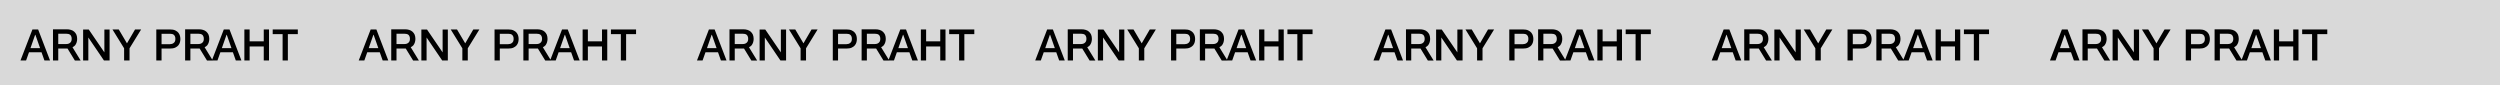
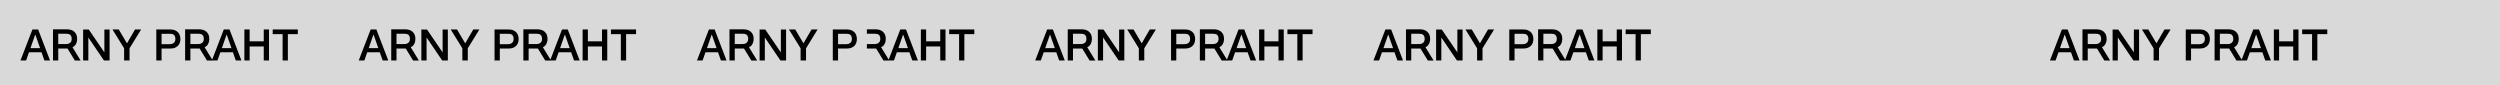
<svg xmlns="http://www.w3.org/2000/svg" width="1323" height="45" viewBox="0 0 1323 45" fill="none">
  <rect width="1323" height="45" fill="#D9D9D9" />
  <path d="M23.512 32L21.971 27.653H15.347L13.806 32H10.839L17.164 15.578H20.177L26.479 32H23.512ZM18.728 18.407H18.59L16.129 25.468H21.212L18.728 18.407ZM28.044 15.509H35.22C36.094 15.509 36.853 15.601 37.52 15.808C38.233 16.015 38.808 16.337 39.291 16.774C39.774 17.211 40.165 17.74 40.441 18.361C40.694 19.028 40.832 19.764 40.832 20.615C40.832 21.167 40.74 21.742 40.579 22.34C40.418 22.869 40.165 23.398 39.797 23.927C39.452 24.318 38.992 24.686 38.371 25.008L42.672 32.023H39.613L35.726 25.675H30.827V32H28.044V15.509ZM30.827 23.306H35.059C35.933 23.306 36.623 23.076 37.152 22.593C37.681 22.133 37.934 21.466 37.934 20.592C37.934 20.017 37.865 19.557 37.704 19.258C37.589 18.913 37.382 18.614 37.129 18.407C36.876 18.2 36.554 18.062 36.186 17.97C35.749 17.901 35.404 17.855 35.105 17.855H30.827V23.306ZM46.748 32H43.989V15.624H46.978L55.236 27.722V15.624H57.995V32H55.005L46.748 19.833V32ZM65.676 32V25.56L59.512 15.578H62.847L67.194 22.938L71.472 15.578H74.692L68.551 25.56V32H65.676ZM82.714 15.578H89.867C91.063 15.578 92.029 15.739 92.742 16.084C93.501 16.452 94.053 16.866 94.421 17.349C94.812 17.855 95.088 18.407 95.249 19.005C95.387 19.603 95.456 20.155 95.456 20.661C95.456 21.167 95.387 21.719 95.249 22.294C95.088 22.892 94.812 23.444 94.421 23.95C94.03 24.433 93.478 24.847 92.742 25.192C92.029 25.537 91.063 25.698 89.867 25.698H85.497V32H82.714V15.578ZM85.497 23.375H89.936C90.235 23.375 90.58 23.329 90.925 23.237C91.224 23.168 91.546 23.007 91.868 22.777C92.144 22.57 92.374 22.294 92.558 21.949C92.719 21.581 92.811 21.144 92.811 20.615C92.811 20.04 92.742 19.58 92.581 19.258C92.42 18.89 92.213 18.614 91.96 18.407C91.707 18.2 91.408 18.062 91.063 17.993C90.672 17.924 90.327 17.878 89.982 17.878H85.497V23.375ZM97.965 15.509H105.141C106.015 15.509 106.774 15.601 107.441 15.808C108.154 16.015 108.729 16.337 109.212 16.774C109.695 17.211 110.086 17.74 110.362 18.361C110.615 19.028 110.753 19.764 110.753 20.615C110.753 21.167 110.661 21.742 110.5 22.34C110.339 22.869 110.086 23.398 109.718 23.927C109.373 24.318 108.913 24.686 108.292 25.008L112.593 32.023H109.534L105.647 25.675H100.748V32H97.965V15.509ZM100.748 23.306H104.98C105.854 23.306 106.544 23.076 107.073 22.593C107.602 22.133 107.855 21.466 107.855 20.592C107.855 20.017 107.786 19.557 107.625 19.258C107.51 18.913 107.303 18.614 107.05 18.407C106.797 18.2 106.475 18.062 106.107 17.97C105.67 17.901 105.325 17.855 105.026 17.855H100.748V23.306ZM124.788 32L123.247 27.653H116.623L115.082 32H112.115L118.44 15.578H121.453L127.755 32H124.788ZM120.004 18.407H119.866L117.405 25.468H122.488L120.004 18.407ZM132.103 24.594V32H129.32V15.578H132.103V21.88H139.578V15.578H142.361V32H139.578V24.594H132.103ZM149.554 18.062H144.31V15.578H157.604V18.062H152.337V32H149.554V18.062Z" fill="black" />
  <path d="M202.512 32L200.971 27.653H194.347L192.806 32H189.839L196.164 15.578H199.177L205.479 32H202.512ZM197.728 18.407H197.59L195.129 25.468H200.212L197.728 18.407ZM207.044 15.509H214.22C215.094 15.509 215.853 15.601 216.52 15.808C217.233 16.015 217.808 16.337 218.291 16.774C218.774 17.211 219.165 17.74 219.441 18.361C219.694 19.028 219.832 19.764 219.832 20.615C219.832 21.167 219.74 21.742 219.579 22.34C219.418 22.869 219.165 23.398 218.797 23.927C218.452 24.318 217.992 24.686 217.371 25.008L221.672 32.023H218.613L214.726 25.675H209.827V32H207.044V15.509ZM209.827 23.306H214.059C214.933 23.306 215.623 23.076 216.152 22.593C216.681 22.133 216.934 21.466 216.934 20.592C216.934 20.017 216.865 19.557 216.704 19.258C216.589 18.913 216.382 18.614 216.129 18.407C215.876 18.2 215.554 18.062 215.186 17.97C214.749 17.901 214.404 17.855 214.105 17.855H209.827V23.306ZM225.748 32H222.988V15.624H225.978L234.235 27.722V15.624H236.995V32H234.005L225.748 19.833V32ZM244.676 32V25.56L238.512 15.578H241.847L246.194 22.938L250.472 15.578H253.692L247.551 25.56V32H244.676ZM261.714 15.578H268.867C270.063 15.578 271.029 15.739 271.742 16.084C272.501 16.452 273.053 16.866 273.421 17.349C273.812 17.855 274.088 18.407 274.249 19.005C274.387 19.603 274.456 20.155 274.456 20.661C274.456 21.167 274.387 21.719 274.249 22.294C274.088 22.892 273.812 23.444 273.421 23.95C273.03 24.433 272.478 24.847 271.742 25.192C271.029 25.537 270.063 25.698 268.867 25.698H264.497V32H261.714V15.578ZM264.497 23.375H268.936C269.235 23.375 269.58 23.329 269.925 23.237C270.224 23.168 270.546 23.007 270.868 22.777C271.144 22.57 271.374 22.294 271.558 21.949C271.719 21.581 271.811 21.144 271.811 20.615C271.811 20.04 271.742 19.58 271.581 19.258C271.42 18.89 271.213 18.614 270.96 18.407C270.707 18.2 270.408 18.062 270.063 17.993C269.672 17.924 269.327 17.878 268.982 17.878H264.497V23.375ZM276.965 15.509H284.141C285.015 15.509 285.774 15.601 286.441 15.808C287.154 16.015 287.729 16.337 288.212 16.774C288.695 17.211 289.086 17.74 289.362 18.361C289.615 19.028 289.753 19.764 289.753 20.615C289.753 21.167 289.661 21.742 289.5 22.34C289.339 22.869 289.086 23.398 288.718 23.927C288.373 24.318 287.913 24.686 287.292 25.008L291.593 32.023H288.534L284.647 25.675H279.748V32H276.965V15.509ZM279.748 23.306H283.98C284.854 23.306 285.544 23.076 286.073 22.593C286.602 22.133 286.855 21.466 286.855 20.592C286.855 20.017 286.786 19.557 286.625 19.258C286.51 18.913 286.303 18.614 286.05 18.407C285.797 18.2 285.475 18.062 285.107 17.97C284.67 17.901 284.325 17.855 284.026 17.855H279.748V23.306ZM303.788 32L302.247 27.653H295.623L294.082 32H291.115L297.44 15.578H300.453L306.755 32H303.788ZM299.004 18.407H298.866L296.405 25.468H301.488L299.004 18.407ZM311.103 24.594V32H308.32V15.578H311.103V21.88H318.578V15.578H321.361V32H318.578V24.594H311.103ZM328.554 18.062H323.31V15.578H336.604V18.062H331.337V32H328.554V18.062Z" fill="black" />
-   <path d="M381.512 32L379.971 27.653H373.347L371.806 32H368.839L375.164 15.578H378.177L384.479 32H381.512ZM376.728 18.407H376.59L374.129 25.468H379.212L376.728 18.407ZM386.044 15.509H393.22C394.094 15.509 394.853 15.601 395.52 15.808C396.233 16.015 396.808 16.337 397.291 16.774C397.774 17.211 398.165 17.74 398.441 18.361C398.694 19.028 398.832 19.764 398.832 20.615C398.832 21.167 398.74 21.742 398.579 22.34C398.418 22.869 398.165 23.398 397.797 23.927C397.452 24.318 396.992 24.686 396.371 25.008L400.672 32.023H397.613L393.726 25.675H388.827V32H386.044V15.509ZM388.827 23.306H393.059C393.933 23.306 394.623 23.076 395.152 22.593C395.681 22.133 395.934 21.466 395.934 20.592C395.934 20.017 395.865 19.557 395.704 19.258C395.589 18.913 395.382 18.614 395.129 18.407C394.876 18.2 394.554 18.062 394.186 17.97C393.749 17.901 393.404 17.855 393.105 17.855H388.827V23.306ZM404.748 32H401.988V15.624H404.978L413.235 27.722V15.624H415.995V32H413.005L404.748 19.833V32ZM423.676 32V25.56L417.512 15.578H420.847L425.194 22.938L429.472 15.578H432.692L426.551 25.56V32H423.676ZM440.714 15.578H447.867C449.063 15.578 450.029 15.739 450.742 16.084C451.501 16.452 452.053 16.866 452.421 17.349C452.812 17.855 453.088 18.407 453.249 19.005C453.387 19.603 453.456 20.155 453.456 20.661C453.456 21.167 453.387 21.719 453.249 22.294C453.088 22.892 452.812 23.444 452.421 23.95C452.03 24.433 451.478 24.847 450.742 25.192C450.029 25.537 449.063 25.698 447.867 25.698H443.497V32H440.714V15.578ZM443.497 23.375H447.936C448.235 23.375 448.58 23.329 448.925 23.237C449.224 23.168 449.546 23.007 449.868 22.777C450.144 22.57 450.374 22.294 450.558 21.949C450.719 21.581 450.811 21.144 450.811 20.615C450.811 20.04 450.742 19.58 450.581 19.258C450.42 18.89 450.213 18.614 449.96 18.407C449.707 18.2 449.408 18.062 449.063 17.993C448.672 17.924 448.327 17.878 447.982 17.878H443.497V23.375ZM455.965 15.509H463.141C464.015 15.509 464.774 15.601 465.441 15.808C466.154 16.015 466.729 16.337 467.212 16.774C467.695 17.211 468.086 17.74 468.362 18.361C468.615 19.028 468.753 19.764 468.753 20.615C468.753 21.167 468.661 21.742 468.5 22.34C468.339 22.869 468.086 23.398 467.718 23.927C467.373 24.318 466.913 24.686 466.292 25.008L470.593 32.023H467.534L463.647 25.675H458.748V32H455.965V15.509ZM458.748 23.306H462.98C463.854 23.306 464.544 23.076 465.073 22.593C465.602 22.133 465.855 21.466 465.855 20.592C465.855 20.017 465.786 19.557 465.625 19.258C465.51 18.913 465.303 18.614 465.05 18.407C464.797 18.2 464.475 18.062 464.107 17.97C463.67 17.901 463.325 17.855 463.026 17.855H458.748V23.306ZM482.788 32L481.247 27.653H474.623L473.082 32H470.115L476.44 15.578H479.453L485.755 32H482.788ZM478.004 18.407H477.866L475.405 25.468H480.488L478.004 18.407ZM490.103 24.594V32H487.32V15.578H490.103V21.88H497.578V15.578H500.361V32H497.578V24.594H490.103ZM507.554 18.062H502.31V15.578H515.604V18.062H510.337V32H507.554V18.062Z" fill="black" />
+   <path d="M381.512 32L379.971 27.653H373.347L371.806 32H368.839L375.164 15.578H378.177L384.479 32H381.512ZM376.728 18.407H376.59L374.129 25.468H379.212L376.728 18.407ZM386.044 15.509H393.22C394.094 15.509 394.853 15.601 395.52 15.808C396.233 16.015 396.808 16.337 397.291 16.774C397.774 17.211 398.165 17.74 398.441 18.361C398.694 19.028 398.832 19.764 398.832 20.615C398.832 21.167 398.74 21.742 398.579 22.34C398.418 22.869 398.165 23.398 397.797 23.927C397.452 24.318 396.992 24.686 396.371 25.008L400.672 32.023H397.613L393.726 25.675H388.827V32H386.044V15.509ZM388.827 23.306H393.059C393.933 23.306 394.623 23.076 395.152 22.593C395.681 22.133 395.934 21.466 395.934 20.592C395.934 20.017 395.865 19.557 395.704 19.258C395.589 18.913 395.382 18.614 395.129 18.407C394.876 18.2 394.554 18.062 394.186 17.97C393.749 17.901 393.404 17.855 393.105 17.855H388.827V23.306ZM404.748 32H401.988V15.624H404.978L413.235 27.722V15.624H415.995V32H413.005L404.748 19.833V32ZM423.676 32V25.56L417.512 15.578H420.847L425.194 22.938L429.472 15.578H432.692L426.551 25.56V32H423.676ZM440.714 15.578H447.867C449.063 15.578 450.029 15.739 450.742 16.084C451.501 16.452 452.053 16.866 452.421 17.349C452.812 17.855 453.088 18.407 453.249 19.005C453.387 19.603 453.456 20.155 453.456 20.661C453.456 21.167 453.387 21.719 453.249 22.294C453.088 22.892 452.812 23.444 452.421 23.95C452.03 24.433 451.478 24.847 450.742 25.192C450.029 25.537 449.063 25.698 447.867 25.698H443.497V32H440.714V15.578ZM443.497 23.375H447.936C448.235 23.375 448.58 23.329 448.925 23.237C449.224 23.168 449.546 23.007 449.868 22.777C450.144 22.57 450.374 22.294 450.558 21.949C450.719 21.581 450.811 21.144 450.811 20.615C450.811 20.04 450.742 19.58 450.581 19.258C450.42 18.89 450.213 18.614 449.96 18.407C449.707 18.2 449.408 18.062 449.063 17.993C448.672 17.924 448.327 17.878 447.982 17.878H443.497V23.375ZM455.965 15.509H463.141C464.015 15.509 464.774 15.601 465.441 15.808C466.154 16.015 466.729 16.337 467.212 16.774C467.695 17.211 468.086 17.74 468.362 18.361C468.615 19.028 468.753 19.764 468.753 20.615C468.753 21.167 468.661 21.742 468.5 22.34C468.339 22.869 468.086 23.398 467.718 23.927C467.373 24.318 466.913 24.686 466.292 25.008L470.593 32.023H467.534L463.647 25.675H458.748V32V15.509ZM458.748 23.306H462.98C463.854 23.306 464.544 23.076 465.073 22.593C465.602 22.133 465.855 21.466 465.855 20.592C465.855 20.017 465.786 19.557 465.625 19.258C465.51 18.913 465.303 18.614 465.05 18.407C464.797 18.2 464.475 18.062 464.107 17.97C463.67 17.901 463.325 17.855 463.026 17.855H458.748V23.306ZM482.788 32L481.247 27.653H474.623L473.082 32H470.115L476.44 15.578H479.453L485.755 32H482.788ZM478.004 18.407H477.866L475.405 25.468H480.488L478.004 18.407ZM490.103 24.594V32H487.32V15.578H490.103V21.88H497.578V15.578H500.361V32H497.578V24.594H490.103ZM507.554 18.062H502.31V15.578H515.604V18.062H510.337V32H507.554V18.062Z" fill="black" />
  <path d="M560.512 32L558.971 27.653H552.347L550.806 32H547.839L554.164 15.578H557.177L563.479 32H560.512ZM555.728 18.407H555.59L553.129 25.468H558.212L555.728 18.407ZM565.044 15.509H572.22C573.094 15.509 573.853 15.601 574.52 15.808C575.233 16.015 575.808 16.337 576.291 16.774C576.774 17.211 577.165 17.74 577.441 18.361C577.694 19.028 577.832 19.764 577.832 20.615C577.832 21.167 577.74 21.742 577.579 22.34C577.418 22.869 577.165 23.398 576.797 23.927C576.452 24.318 575.992 24.686 575.371 25.008L579.672 32.023H576.613L572.726 25.675H567.827V32H565.044V15.509ZM567.827 23.306H572.059C572.933 23.306 573.623 23.076 574.152 22.593C574.681 22.133 574.934 21.466 574.934 20.592C574.934 20.017 574.865 19.557 574.704 19.258C574.589 18.913 574.382 18.614 574.129 18.407C573.876 18.2 573.554 18.062 573.186 17.97C572.749 17.901 572.404 17.855 572.105 17.855H567.827V23.306ZM583.748 32H580.988V15.624H583.978L592.235 27.722V15.624H594.995V32H592.005L583.748 19.833V32ZM602.676 32V25.56L596.512 15.578H599.847L604.194 22.938L608.472 15.578H611.692L605.551 25.56V32H602.676ZM619.714 15.578H626.867C628.063 15.578 629.029 15.739 629.742 16.084C630.501 16.452 631.053 16.866 631.421 17.349C631.812 17.855 632.088 18.407 632.249 19.005C632.387 19.603 632.456 20.155 632.456 20.661C632.456 21.167 632.387 21.719 632.249 22.294C632.088 22.892 631.812 23.444 631.421 23.95C631.03 24.433 630.478 24.847 629.742 25.192C629.029 25.537 628.063 25.698 626.867 25.698H622.497V32H619.714V15.578ZM622.497 23.375H626.936C627.235 23.375 627.58 23.329 627.925 23.237C628.224 23.168 628.546 23.007 628.868 22.777C629.144 22.57 629.374 22.294 629.558 21.949C629.719 21.581 629.811 21.144 629.811 20.615C629.811 20.04 629.742 19.58 629.581 19.258C629.42 18.89 629.213 18.614 628.96 18.407C628.707 18.2 628.408 18.062 628.063 17.993C627.672 17.924 627.327 17.878 626.982 17.878H622.497V23.375ZM634.965 15.509H642.141C643.015 15.509 643.774 15.601 644.441 15.808C645.154 16.015 645.729 16.337 646.212 16.774C646.695 17.211 647.086 17.74 647.362 18.361C647.615 19.028 647.753 19.764 647.753 20.615C647.753 21.167 647.661 21.742 647.5 22.34C647.339 22.869 647.086 23.398 646.718 23.927C646.373 24.318 645.913 24.686 645.292 25.008L649.593 32.023H646.534L642.647 25.675H637.748V32H634.965V15.509ZM637.748 23.306H641.98C642.854 23.306 643.544 23.076 644.073 22.593C644.602 22.133 644.855 21.466 644.855 20.592C644.855 20.017 644.786 19.557 644.625 19.258C644.51 18.913 644.303 18.614 644.05 18.407C643.797 18.2 643.475 18.062 643.107 17.97C642.67 17.901 642.325 17.855 642.026 17.855H637.748V23.306ZM661.788 32L660.247 27.653H653.623L652.082 32H649.115L655.44 15.578H658.453L664.755 32H661.788ZM657.004 18.407H656.866L654.405 25.468H659.488L657.004 18.407ZM669.103 24.594V32H666.32V15.578H669.103V21.88H676.578V15.578H679.361V32H676.578V24.594H669.103ZM686.554 18.062H681.31V15.578H694.604V18.062H689.337V32H686.554V18.062Z" fill="black" />
  <path d="M739.512 32L737.971 27.653H731.347L729.806 32H726.839L733.164 15.578H736.177L742.479 32H739.512ZM734.728 18.407H734.59L732.129 25.468H737.212L734.728 18.407ZM744.044 15.509H751.22C752.094 15.509 752.853 15.601 753.52 15.808C754.233 16.015 754.808 16.337 755.291 16.774C755.774 17.211 756.165 17.74 756.441 18.361C756.694 19.028 756.832 19.764 756.832 20.615C756.832 21.167 756.74 21.742 756.579 22.34C756.418 22.869 756.165 23.398 755.797 23.927C755.452 24.318 754.992 24.686 754.371 25.008L758.672 32.023H755.613L751.726 25.675H746.827V32H744.044V15.509ZM746.827 23.306H751.059C751.933 23.306 752.623 23.076 753.152 22.593C753.681 22.133 753.934 21.466 753.934 20.592C753.934 20.017 753.865 19.557 753.704 19.258C753.589 18.913 753.382 18.614 753.129 18.407C752.876 18.2 752.554 18.062 752.186 17.97C751.749 17.901 751.404 17.855 751.105 17.855H746.827V23.306ZM762.748 32H759.988V15.624H762.978L771.235 27.722V15.624H773.995V32H771.005L762.748 19.833V32ZM781.676 32V25.56L775.512 15.578H778.847L783.194 22.938L787.472 15.578H790.692L784.551 25.56V32H781.676ZM798.714 15.578H805.867C807.063 15.578 808.029 15.739 808.742 16.084C809.501 16.452 810.053 16.866 810.421 17.349C810.812 17.855 811.088 18.407 811.249 19.005C811.387 19.603 811.456 20.155 811.456 20.661C811.456 21.167 811.387 21.719 811.249 22.294C811.088 22.892 810.812 23.444 810.421 23.95C810.03 24.433 809.478 24.847 808.742 25.192C808.029 25.537 807.063 25.698 805.867 25.698H801.497V32H798.714V15.578ZM801.497 23.375H805.936C806.235 23.375 806.58 23.329 806.925 23.237C807.224 23.168 807.546 23.007 807.868 22.777C808.144 22.57 808.374 22.294 808.558 21.949C808.719 21.581 808.811 21.144 808.811 20.615C808.811 20.04 808.742 19.58 808.581 19.258C808.42 18.89 808.213 18.614 807.96 18.407C807.707 18.2 807.408 18.062 807.063 17.993C806.672 17.924 806.327 17.878 805.982 17.878H801.497V23.375ZM813.965 15.509H821.141C822.015 15.509 822.774 15.601 823.441 15.808C824.154 16.015 824.729 16.337 825.212 16.774C825.695 17.211 826.086 17.74 826.362 18.361C826.615 19.028 826.753 19.764 826.753 20.615C826.753 21.167 826.661 21.742 826.5 22.34C826.339 22.869 826.086 23.398 825.718 23.927C825.373 24.318 824.913 24.686 824.292 25.008L828.593 32.023H825.534L821.647 25.675H816.748V32H813.965V15.509ZM816.748 23.306H820.98C821.854 23.306 822.544 23.076 823.073 22.593C823.602 22.133 823.855 21.466 823.855 20.592C823.855 20.017 823.786 19.557 823.625 19.258C823.51 18.913 823.303 18.614 823.05 18.407C822.797 18.2 822.475 18.062 822.107 17.97C821.67 17.901 821.325 17.855 821.026 17.855H816.748V23.306ZM840.788 32L839.247 27.653H832.623L831.082 32H828.115L834.44 15.578H837.453L843.755 32H840.788ZM836.004 18.407H835.866L833.405 25.468H838.488L836.004 18.407ZM848.103 24.594V32H845.32V15.578H848.103V21.88H855.578V15.578H858.361V32H855.578V24.594H848.103ZM865.554 18.062H860.31V15.578H873.604V18.062H868.337V32H865.554V18.062Z" fill="black" />
-   <path d="M918.512 32L916.971 27.653H910.347L908.806 32H905.839L912.164 15.578H915.177L921.479 32H918.512ZM913.728 18.407H913.59L911.129 25.468H916.212L913.728 18.407ZM923.044 15.509H930.22C931.094 15.509 931.853 15.601 932.52 15.808C933.233 16.015 933.808 16.337 934.291 16.774C934.774 17.211 935.165 17.74 935.441 18.361C935.694 19.028 935.832 19.764 935.832 20.615C935.832 21.167 935.74 21.742 935.579 22.34C935.418 22.869 935.165 23.398 934.797 23.927C934.452 24.318 933.992 24.686 933.371 25.008L937.672 32.023H934.613L930.726 25.675H925.827V32H923.044V15.509ZM925.827 23.306H930.059C930.933 23.306 931.623 23.076 932.152 22.593C932.681 22.133 932.934 21.466 932.934 20.592C932.934 20.017 932.865 19.557 932.704 19.258C932.589 18.913 932.382 18.614 932.129 18.407C931.876 18.2 931.554 18.062 931.186 17.97C930.749 17.901 930.404 17.855 930.105 17.855H925.827V23.306ZM941.748 32H938.988V15.624H941.978L950.235 27.722V15.624H952.995V32H950.005L941.748 19.833V32ZM960.676 32V25.56L954.512 15.578H957.847L962.194 22.938L966.472 15.578H969.692L963.551 25.56V32H960.676ZM977.714 15.578H984.867C986.063 15.578 987.029 15.739 987.742 16.084C988.501 16.452 989.053 16.866 989.421 17.349C989.812 17.855 990.088 18.407 990.249 19.005C990.387 19.603 990.456 20.155 990.456 20.661C990.456 21.167 990.387 21.719 990.249 22.294C990.088 22.892 989.812 23.444 989.421 23.95C989.03 24.433 988.478 24.847 987.742 25.192C987.029 25.537 986.063 25.698 984.867 25.698H980.497V32H977.714V15.578ZM980.497 23.375H984.936C985.235 23.375 985.58 23.329 985.925 23.237C986.224 23.168 986.546 23.007 986.868 22.777C987.144 22.57 987.374 22.294 987.558 21.949C987.719 21.581 987.811 21.144 987.811 20.615C987.811 20.04 987.742 19.58 987.581 19.258C987.42 18.89 987.213 18.614 986.96 18.407C986.707 18.2 986.408 18.062 986.063 17.993C985.672 17.924 985.327 17.878 984.982 17.878H980.497V23.375ZM992.965 15.509H1000.14C1001.01 15.509 1001.77 15.601 1002.44 15.808C1003.15 16.015 1003.73 16.337 1004.21 16.774C1004.69 17.211 1005.09 17.74 1005.36 18.361C1005.61 19.028 1005.75 19.764 1005.75 20.615C1005.75 21.167 1005.66 21.742 1005.5 22.34C1005.34 22.869 1005.09 23.398 1004.72 23.927C1004.37 24.318 1003.91 24.686 1003.29 25.008L1007.59 32.023H1004.53L1000.65 25.675H995.748V32H992.965V15.509ZM995.748 23.306H999.98C1000.85 23.306 1001.54 23.076 1002.07 22.593C1002.6 22.133 1002.85 21.466 1002.85 20.592C1002.85 20.017 1002.79 19.557 1002.62 19.258C1002.51 18.913 1002.3 18.614 1002.05 18.407C1001.8 18.2 1001.47 18.062 1001.11 17.97C1000.67 17.901 1000.32 17.855 1000.03 17.855H995.748V23.306ZM1019.79 32L1018.25 27.653H1011.62L1010.08 32H1007.12L1013.44 15.578H1016.45L1022.76 32H1019.79ZM1015 18.407H1014.87L1012.41 25.468H1017.49L1015 18.407ZM1027.1 24.594V32H1024.32V15.578H1027.1V21.88H1034.58V15.578H1037.36V32H1034.58V24.594H1027.1ZM1044.55 18.062H1039.31V15.578H1052.6V18.062H1047.34V32H1044.55V18.062Z" fill="black" />
  <path d="M1097.51 32L1095.97 27.653H1089.35L1087.81 32H1084.84L1091.16 15.578H1094.18L1100.48 32H1097.51ZM1092.73 18.407H1092.59L1090.13 25.468H1095.21L1092.73 18.407ZM1102.04 15.509H1109.22C1110.09 15.509 1110.85 15.601 1111.52 15.808C1112.23 16.015 1112.81 16.337 1113.29 16.774C1113.77 17.211 1114.16 17.74 1114.44 18.361C1114.69 19.028 1114.83 19.764 1114.83 20.615C1114.83 21.167 1114.74 21.742 1114.58 22.34C1114.42 22.869 1114.16 23.398 1113.8 23.927C1113.45 24.318 1112.99 24.686 1112.37 25.008L1116.67 32.023H1113.61L1109.73 25.675H1104.83V32H1102.04V15.509ZM1104.83 23.306H1109.06C1109.93 23.306 1110.62 23.076 1111.15 22.593C1111.68 22.133 1111.93 21.466 1111.93 20.592C1111.93 20.017 1111.86 19.557 1111.7 19.258C1111.59 18.913 1111.38 18.614 1111.13 18.407C1110.88 18.2 1110.55 18.062 1110.19 17.97C1109.75 17.901 1109.4 17.855 1109.1 17.855H1104.83V23.306ZM1120.75 32H1117.99V15.624H1120.98L1129.24 27.722V15.624H1132V32H1129.01L1120.75 19.833V32ZM1139.68 32V25.56L1133.51 15.578H1136.85L1141.19 22.938L1145.47 15.578H1148.69L1142.55 25.56V32H1139.68ZM1156.71 15.578H1163.87C1165.06 15.578 1166.03 15.739 1166.74 16.084C1167.5 16.452 1168.05 16.866 1168.42 17.349C1168.81 17.855 1169.09 18.407 1169.25 19.005C1169.39 19.603 1169.46 20.155 1169.46 20.661C1169.46 21.167 1169.39 21.719 1169.25 22.294C1169.09 22.892 1168.81 23.444 1168.42 23.95C1168.03 24.433 1167.48 24.847 1166.74 25.192C1166.03 25.537 1165.06 25.698 1163.87 25.698H1159.5V32H1156.71V15.578ZM1159.5 23.375H1163.94C1164.23 23.375 1164.58 23.329 1164.92 23.237C1165.22 23.168 1165.55 23.007 1165.87 22.777C1166.14 22.57 1166.37 22.294 1166.56 21.949C1166.72 21.581 1166.81 21.144 1166.81 20.615C1166.81 20.04 1166.74 19.58 1166.58 19.258C1166.42 18.89 1166.21 18.614 1165.96 18.407C1165.71 18.2 1165.41 18.062 1165.06 17.993C1164.67 17.924 1164.33 17.878 1163.98 17.878H1159.5V23.375ZM1171.96 15.509H1179.14C1180.01 15.509 1180.77 15.601 1181.44 15.808C1182.15 16.015 1182.73 16.337 1183.21 16.774C1183.69 17.211 1184.09 17.74 1184.36 18.361C1184.61 19.028 1184.75 19.764 1184.75 20.615C1184.75 21.167 1184.66 21.742 1184.5 22.34C1184.34 22.869 1184.09 23.398 1183.72 23.927C1183.37 24.318 1182.91 24.686 1182.29 25.008L1186.59 32.023H1183.53L1179.65 25.675H1174.75V32H1171.96V15.509ZM1174.75 23.306H1178.98C1179.85 23.306 1180.54 23.076 1181.07 22.593C1181.6 22.133 1181.85 21.466 1181.85 20.592C1181.85 20.017 1181.79 19.557 1181.62 19.258C1181.51 18.913 1181.3 18.614 1181.05 18.407C1180.8 18.2 1180.47 18.062 1180.11 17.97C1179.67 17.901 1179.32 17.855 1179.03 17.855H1174.75V23.306ZM1198.79 32L1197.25 27.653H1190.62L1189.08 32H1186.12L1192.44 15.578H1195.45L1201.76 32H1198.79ZM1194 18.407H1193.87L1191.41 25.468H1196.49L1194 18.407ZM1206.1 24.594V32H1203.32V15.578H1206.1V21.88H1213.58V15.578H1216.36V32H1213.58V24.594H1206.1ZM1223.55 18.062H1218.31V15.578H1231.6V18.062H1226.34V32H1223.55V18.062Z" fill="black" />
</svg>